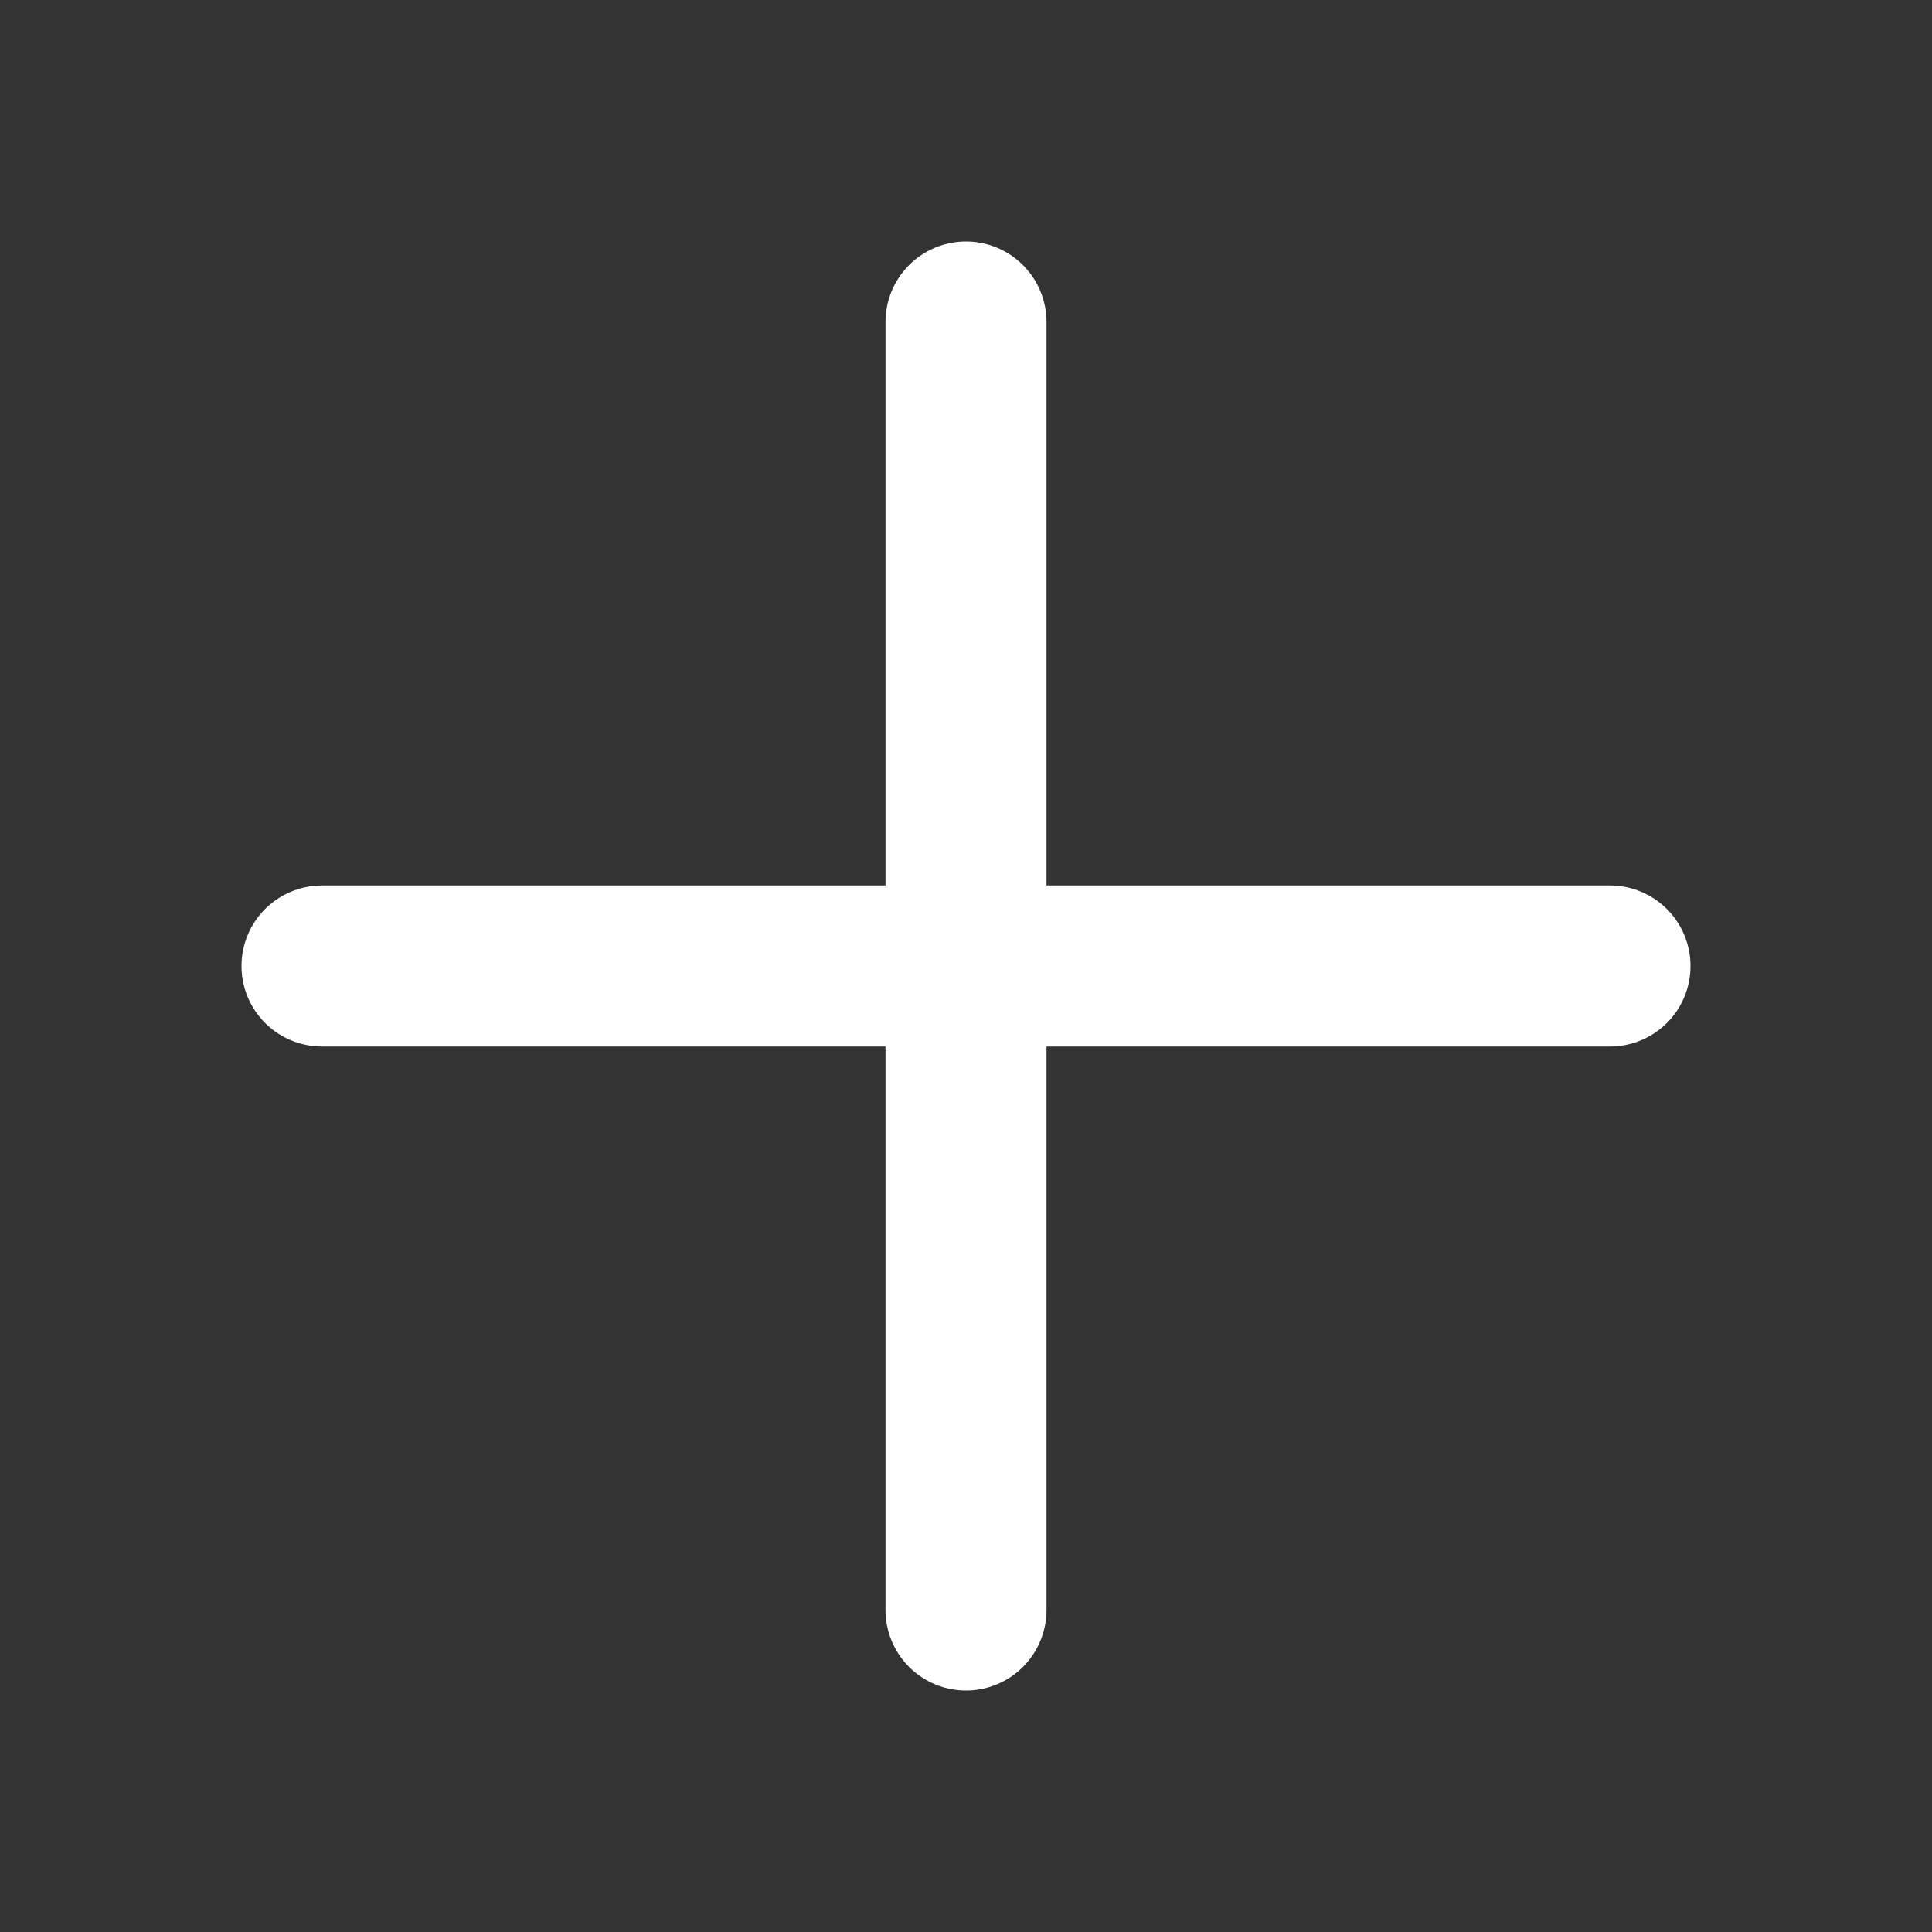
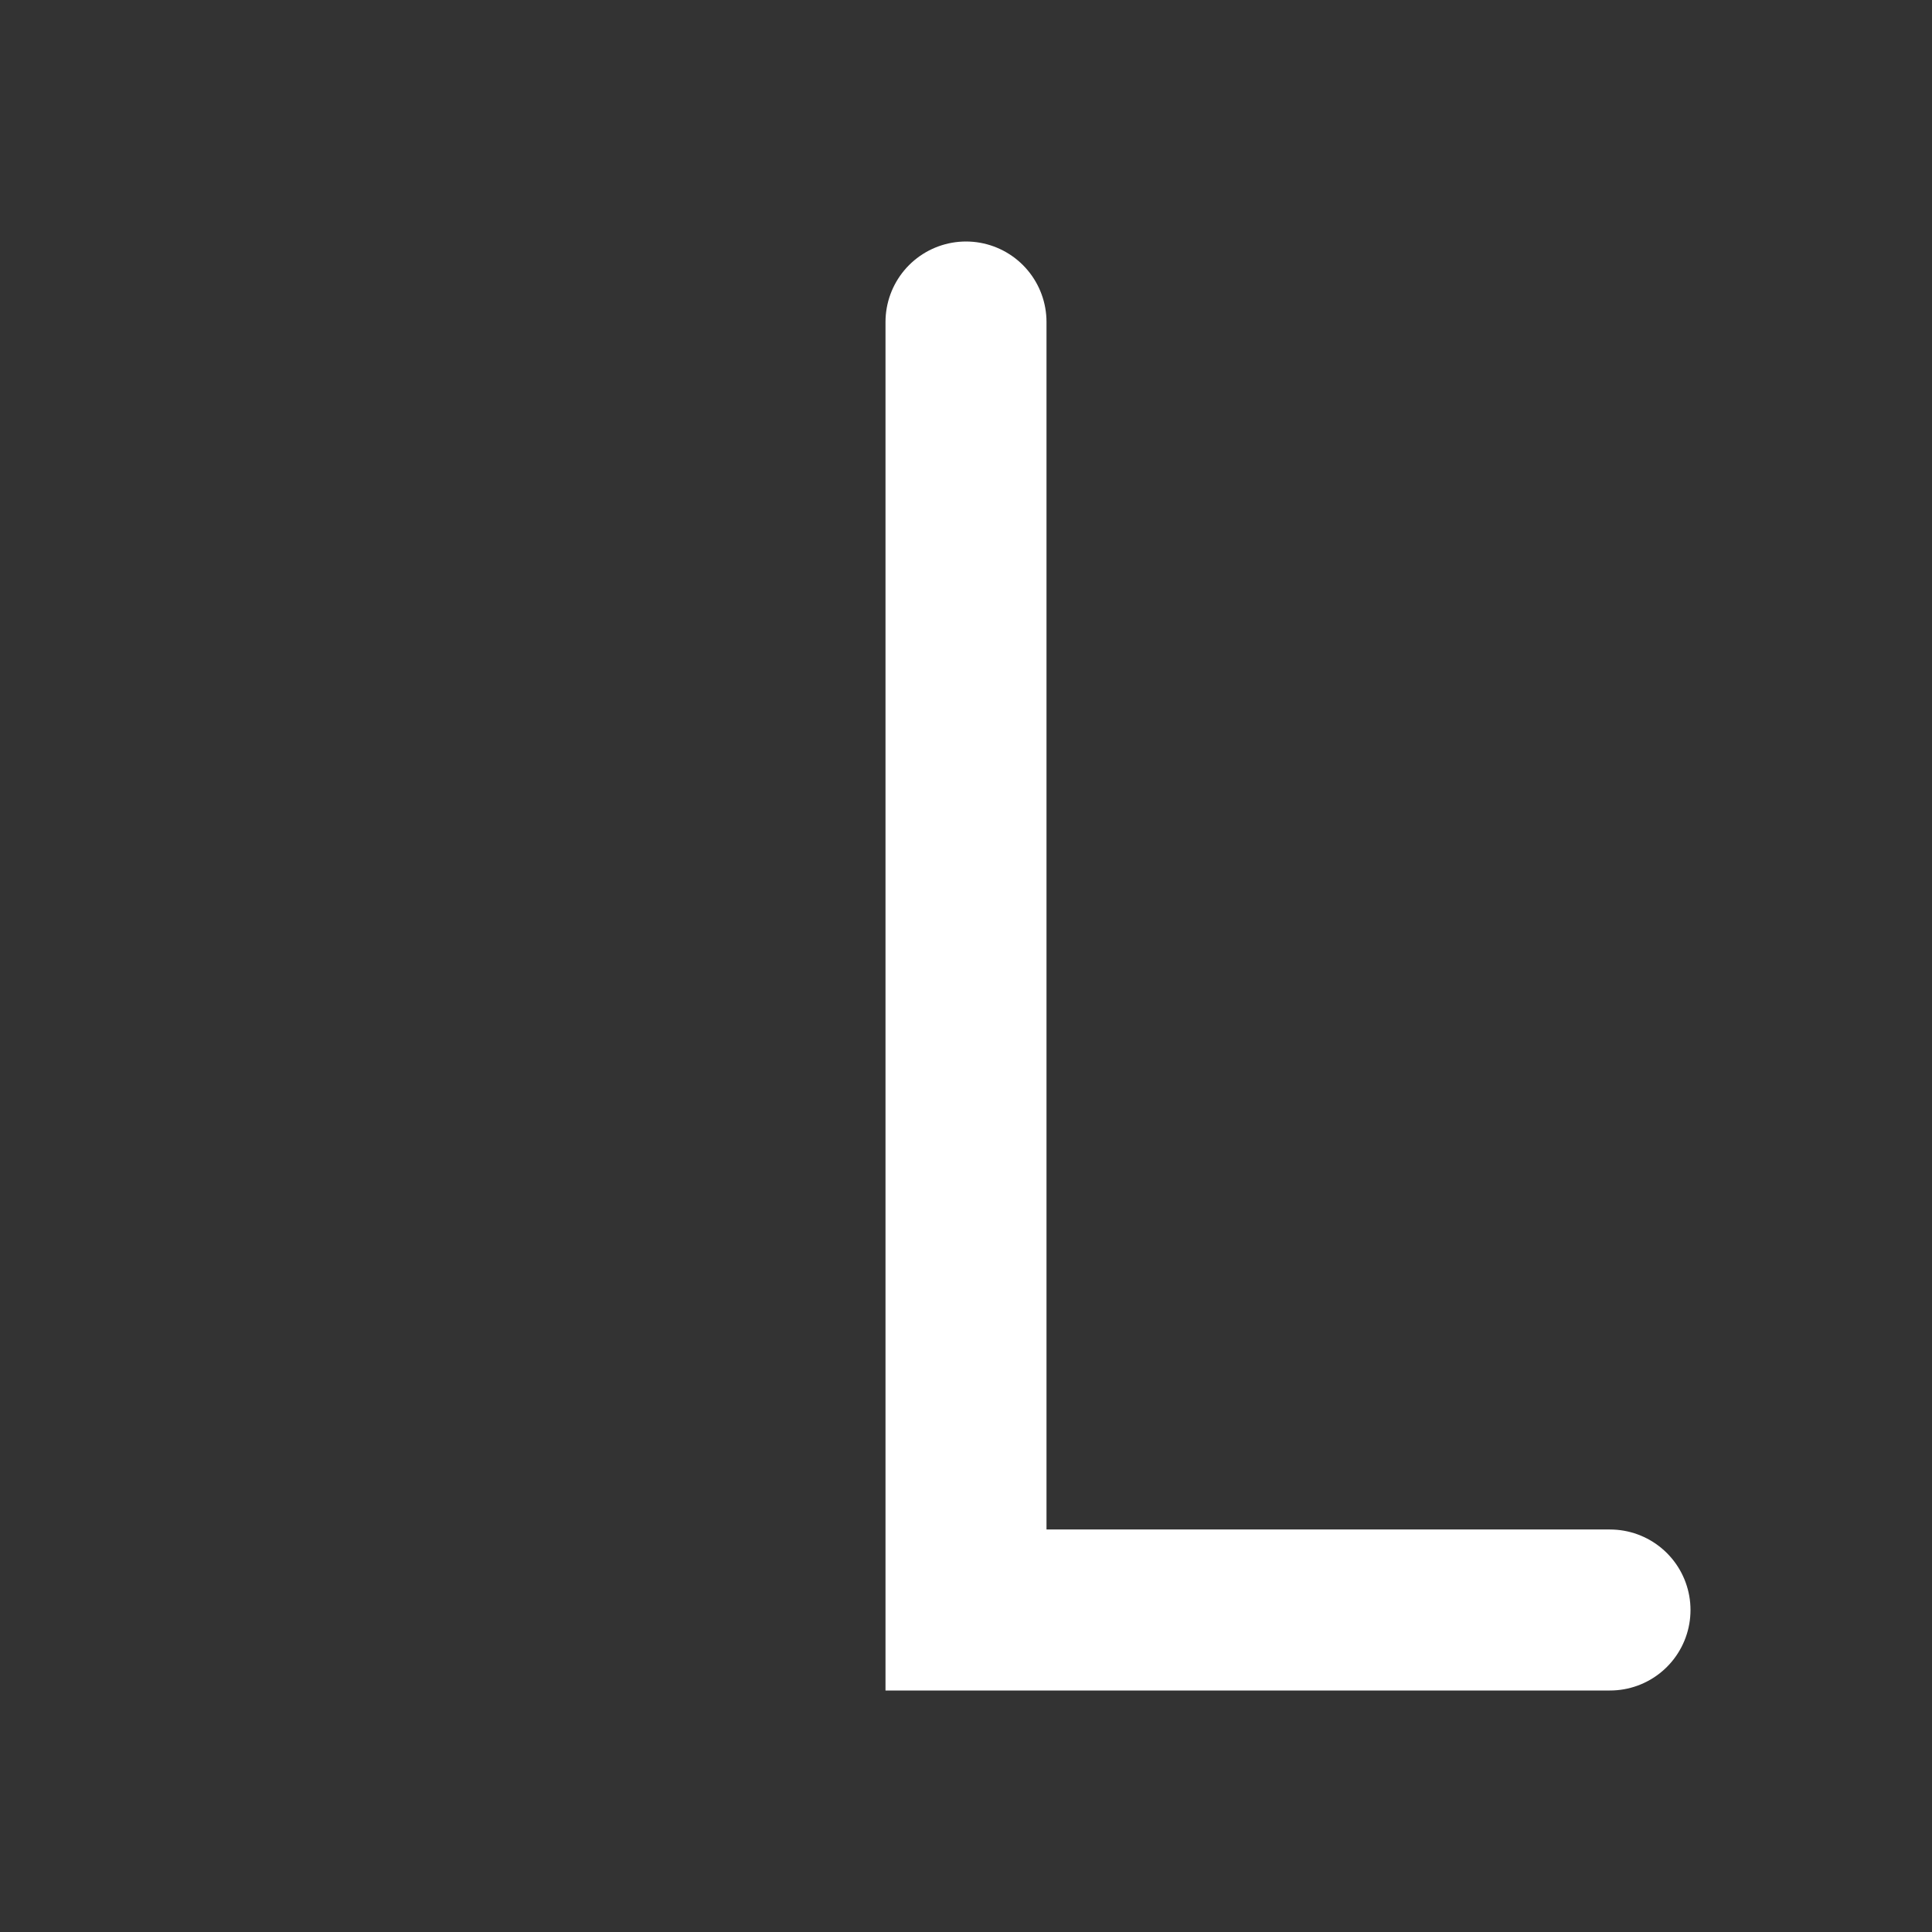
<svg xmlns="http://www.w3.org/2000/svg" width="24" height="24" viewBox="0 0 24 24">
  <rect x="0" y="0" width="24" height="24" fill="#333333" stroke="none" />
-   <path d="M12 4V20M4 12H20" stroke="#ffffff" stroke-width="2" stroke-linecap="round" fill="none" />
+   <path d="M12 4V20H20" stroke="#ffffff" stroke-width="2" stroke-linecap="round" fill="none" />
</svg>